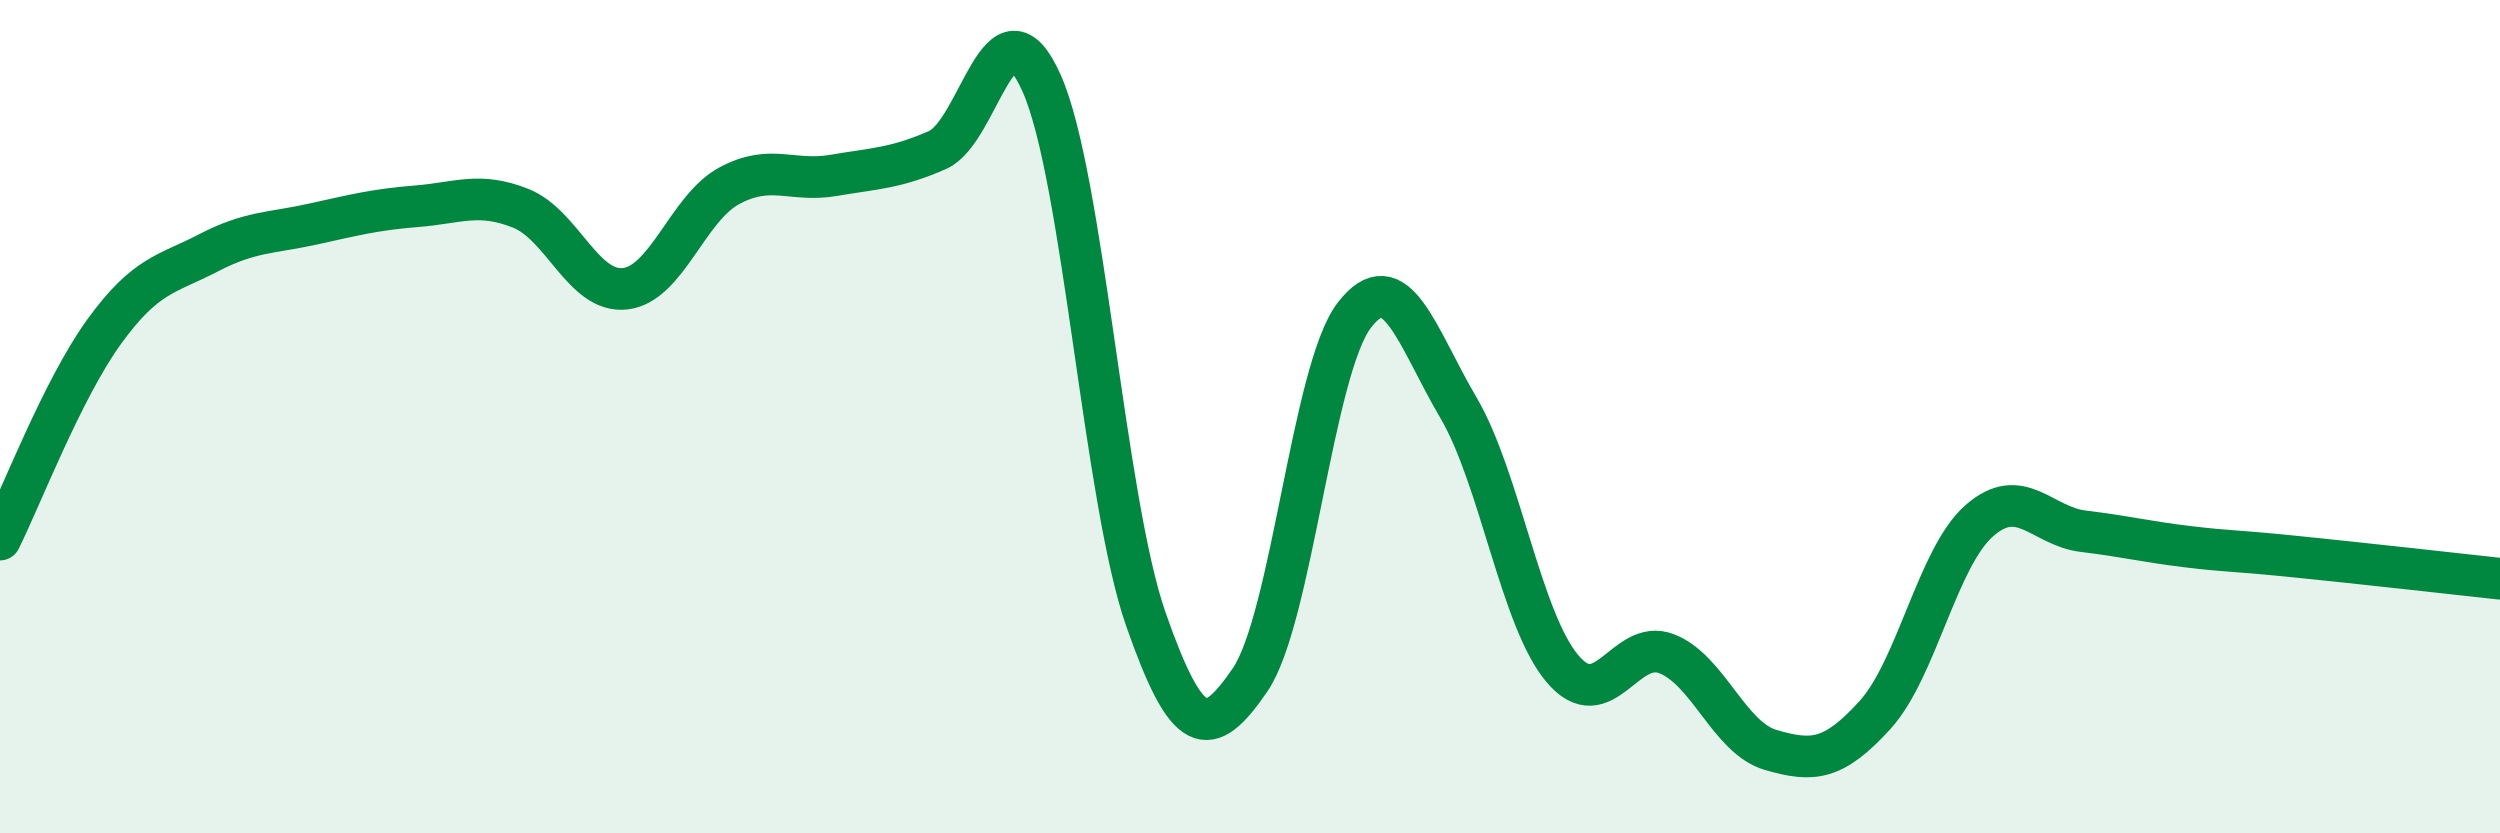
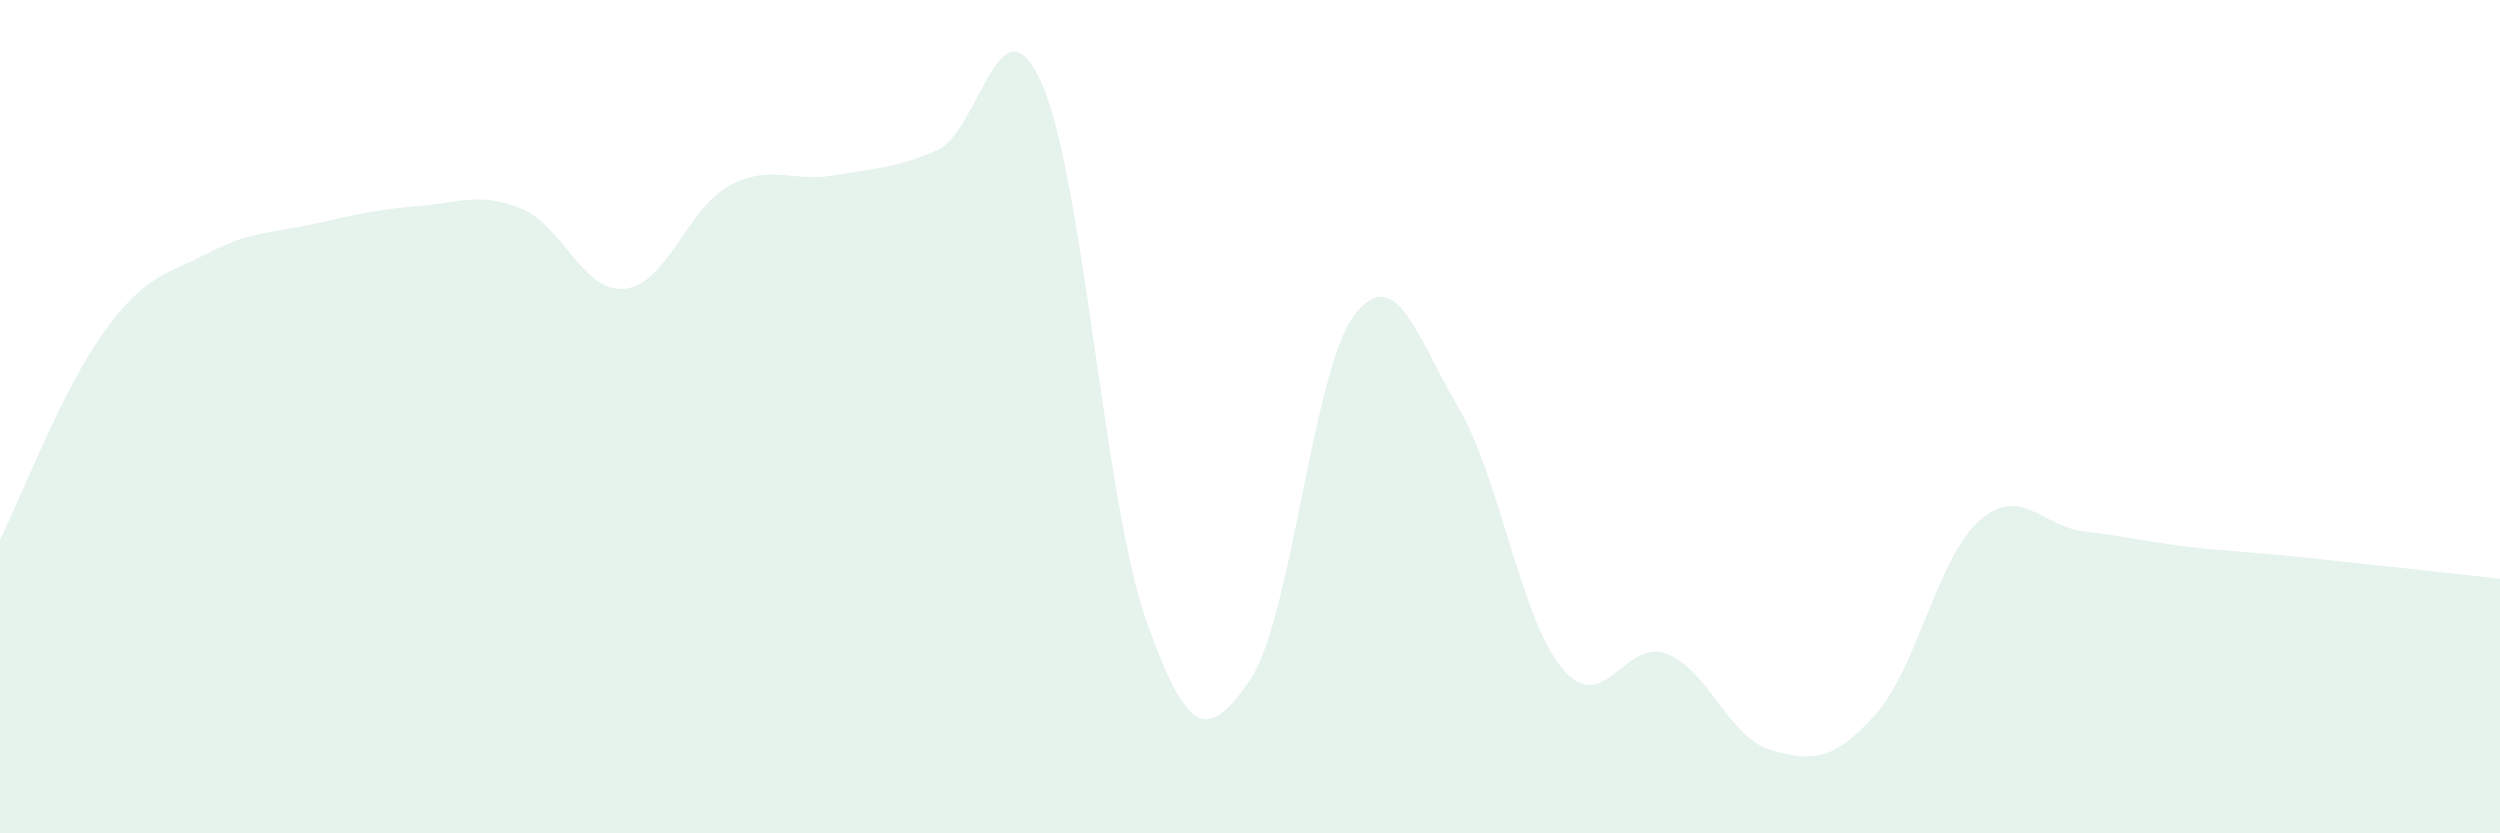
<svg xmlns="http://www.w3.org/2000/svg" width="60" height="20" viewBox="0 0 60 20">
  <path d="M 0,12.95 C 0.5,11.95 1.5,9.34 2.5,7.96 C 3.5,6.58 4,6.59 5,6.07 C 6,5.55 6.5,5.6 7.5,5.38 C 8.5,5.16 9,5.03 10,4.95 C 11,4.87 11.5,4.6 12.5,5 C 13.5,5.4 14,7.04 15,6.93 C 16,6.82 16.5,5 17.5,4.46 C 18.5,3.92 19,4.38 20,4.21 C 21,4.04 21.5,4.04 22.5,3.6 C 23.5,3.16 24,-0.25 25,2 C 26,4.25 26.5,12 27.5,14.86 C 28.5,17.72 29,17.78 30,16.32 C 31,14.86 31.5,8.88 32.5,7.57 C 33.5,6.26 34,8.08 35,9.78 C 36,11.48 36.5,14.87 37.5,16.05 C 38.5,17.23 39,15.3 40,15.69 C 41,16.08 41.5,17.71 42.5,18 C 43.5,18.29 44,18.26 45,17.16 C 46,16.06 46.5,13.38 47.5,12.5 C 48.5,11.62 49,12.63 50,12.75 C 51,12.87 51.5,13 52.5,13.12 C 53.5,13.24 53.5,13.2 55,13.35 C 56.5,13.5 59,13.78 60,13.89L60 20L0 20Z" fill="#008740" opacity="0.1" stroke-linecap="round" stroke-linejoin="round" />
-   <path d="M 0,12.95 C 0.5,11.95 1.5,9.34 2.5,7.96 C 3.5,6.58 4,6.59 5,6.07 C 6,5.55 6.5,5.6 7.5,5.38 C 8.5,5.16 9,5.03 10,4.95 C 11,4.87 11.5,4.6 12.5,5 C 13.5,5.4 14,7.04 15,6.93 C 16,6.82 16.5,5 17.5,4.46 C 18.5,3.92 19,4.38 20,4.21 C 21,4.04 21.5,4.04 22.5,3.6 C 23.5,3.16 24,-0.25 25,2 C 26,4.25 26.5,12 27.5,14.86 C 28.5,17.72 29,17.78 30,16.32 C 31,14.86 31.5,8.88 32.5,7.57 C 33.5,6.26 34,8.08 35,9.78 C 36,11.48 36.5,14.87 37.5,16.05 C 38.5,17.23 39,15.3 40,15.69 C 41,16.08 41.5,17.71 42.5,18 C 43.5,18.29 44,18.26 45,17.16 C 46,16.06 46.5,13.38 47.5,12.5 C 48.5,11.62 49,12.63 50,12.75 C 51,12.87 51.5,13 52.5,13.12 C 53.5,13.24 53.5,13.2 55,13.35 C 56.5,13.5 59,13.78 60,13.89" stroke="#008740" stroke-width="1" fill="none" stroke-linecap="round" stroke-linejoin="round" />
</svg>